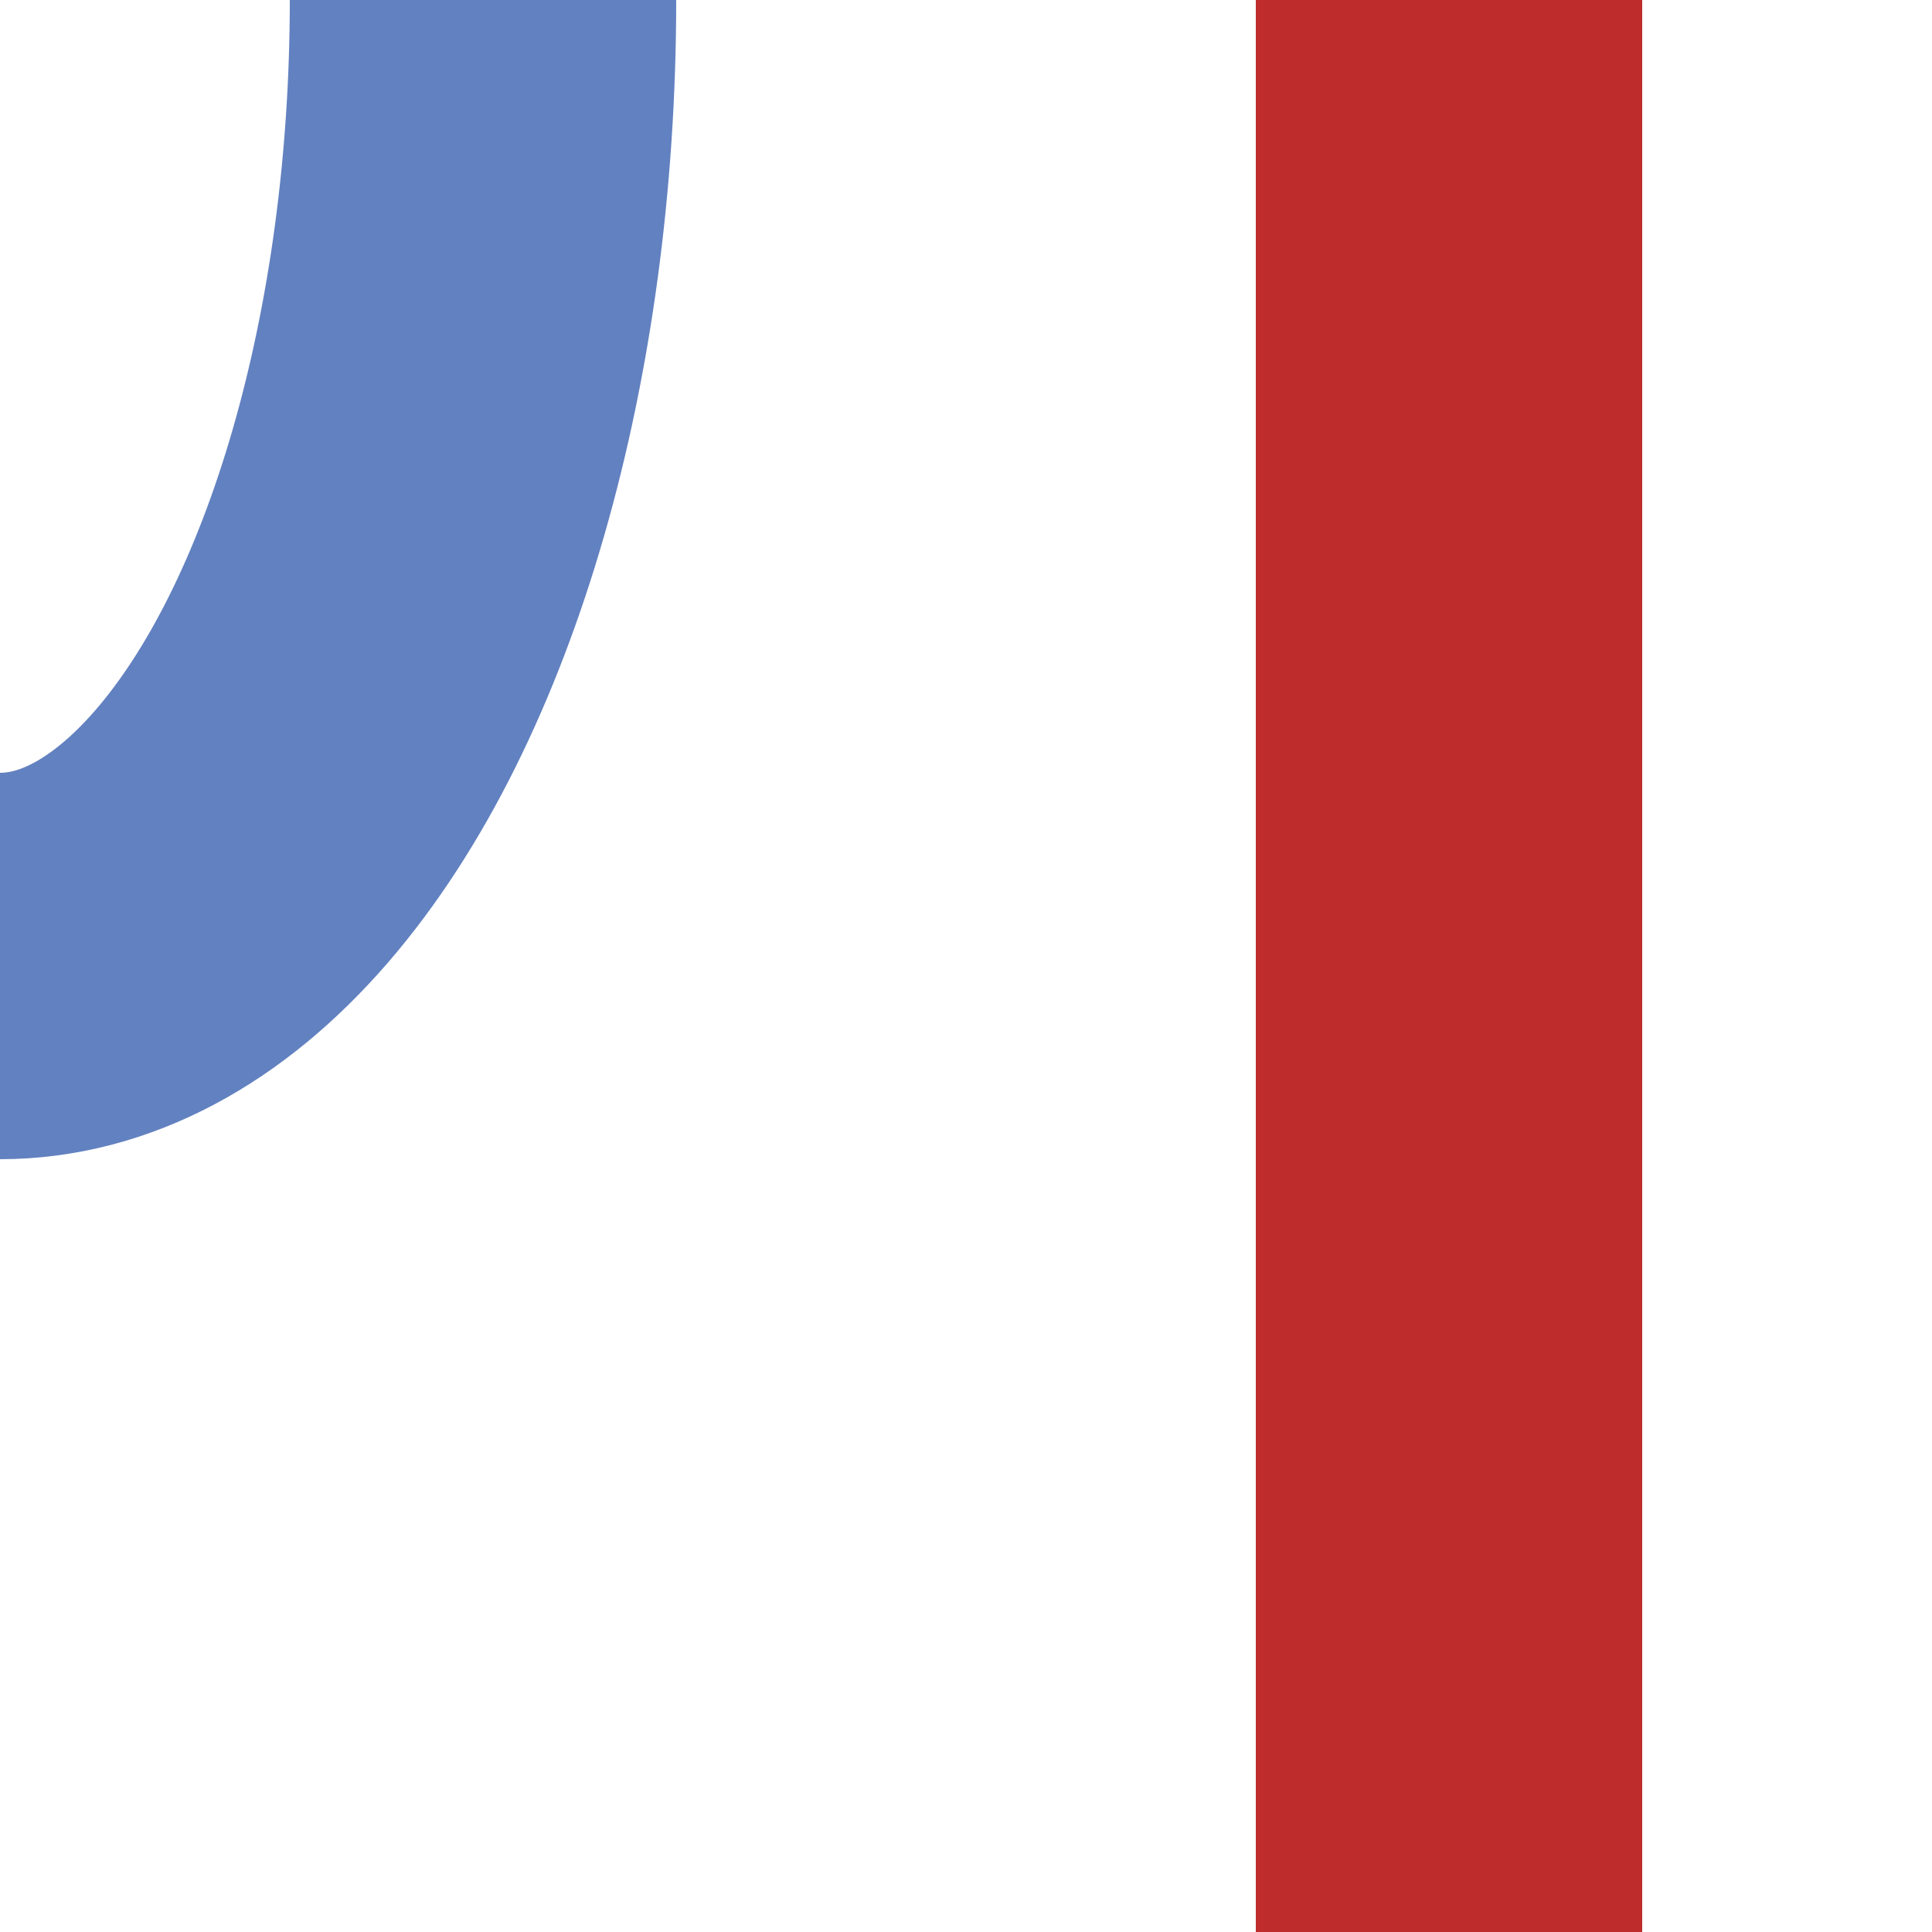
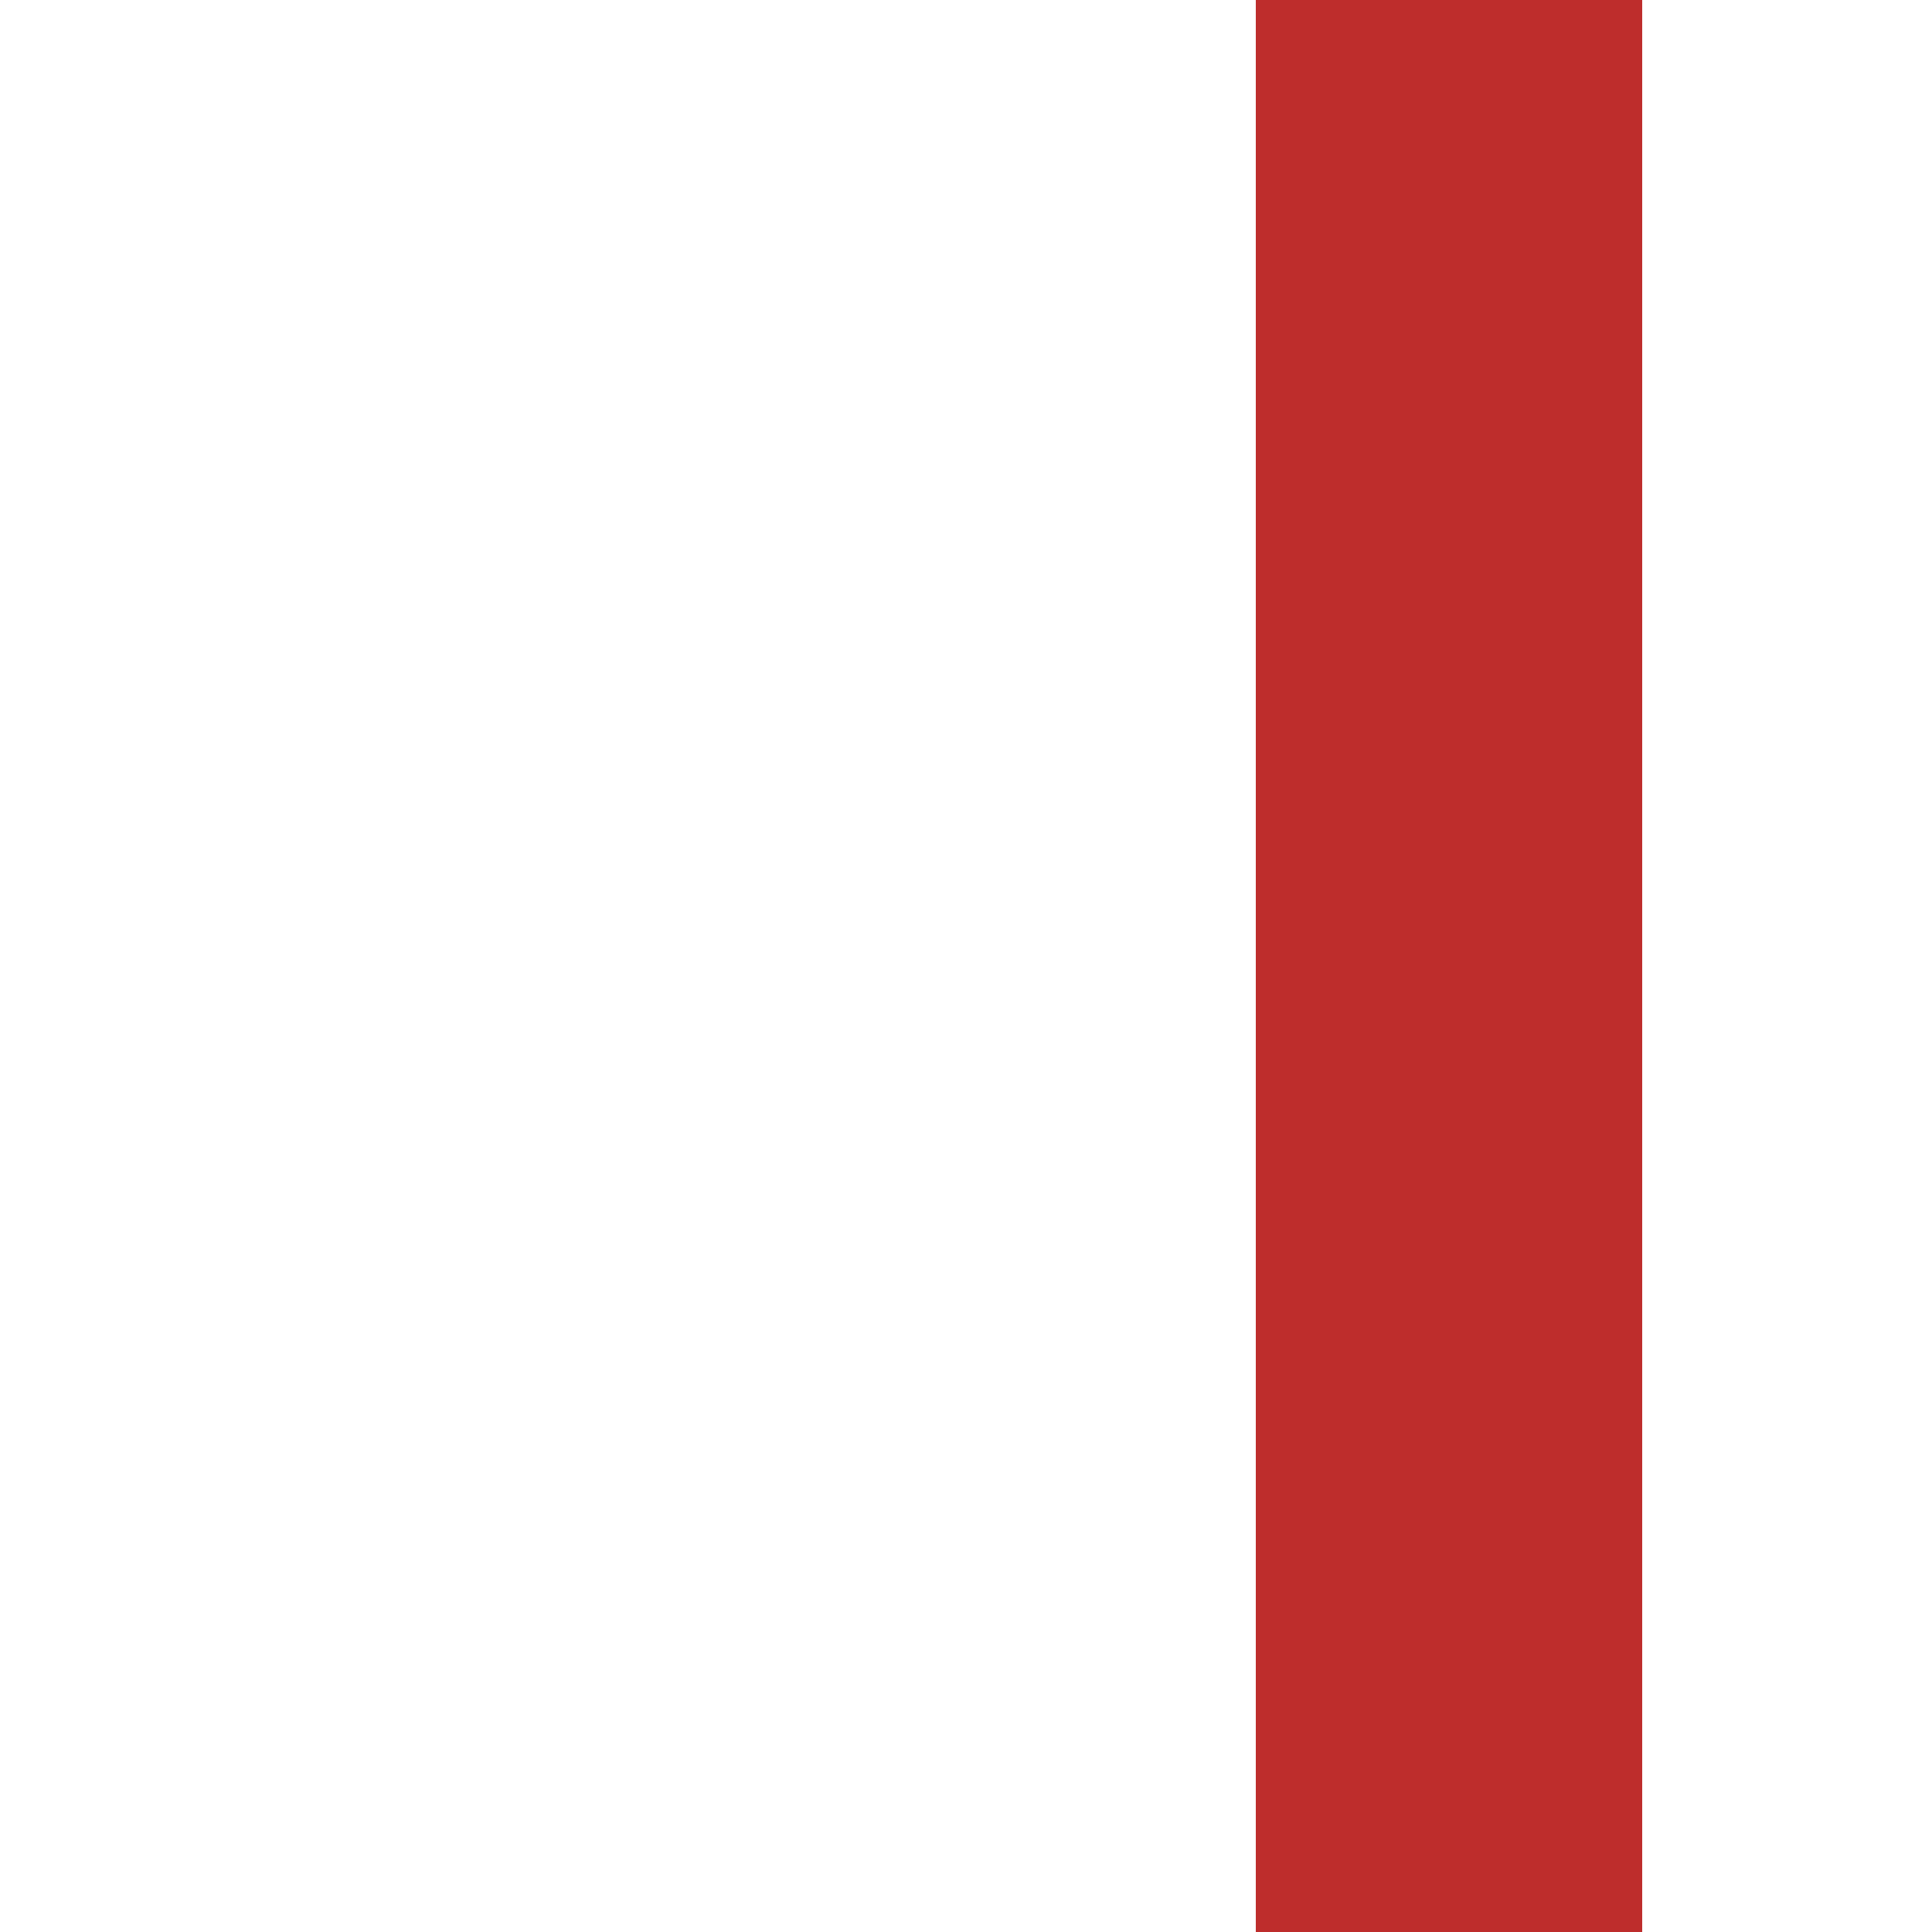
<svg xmlns="http://www.w3.org/2000/svg" width="500" height="500">
  <g style="fill:none;stroke-width:100">
    <path style="stroke:#BE2D2C;" d="M375,500V0" />
-     <ellipse style="stroke:#6281C0;" cx="0" cy="0" rx="125" ry="250" />
  </g>
</svg>